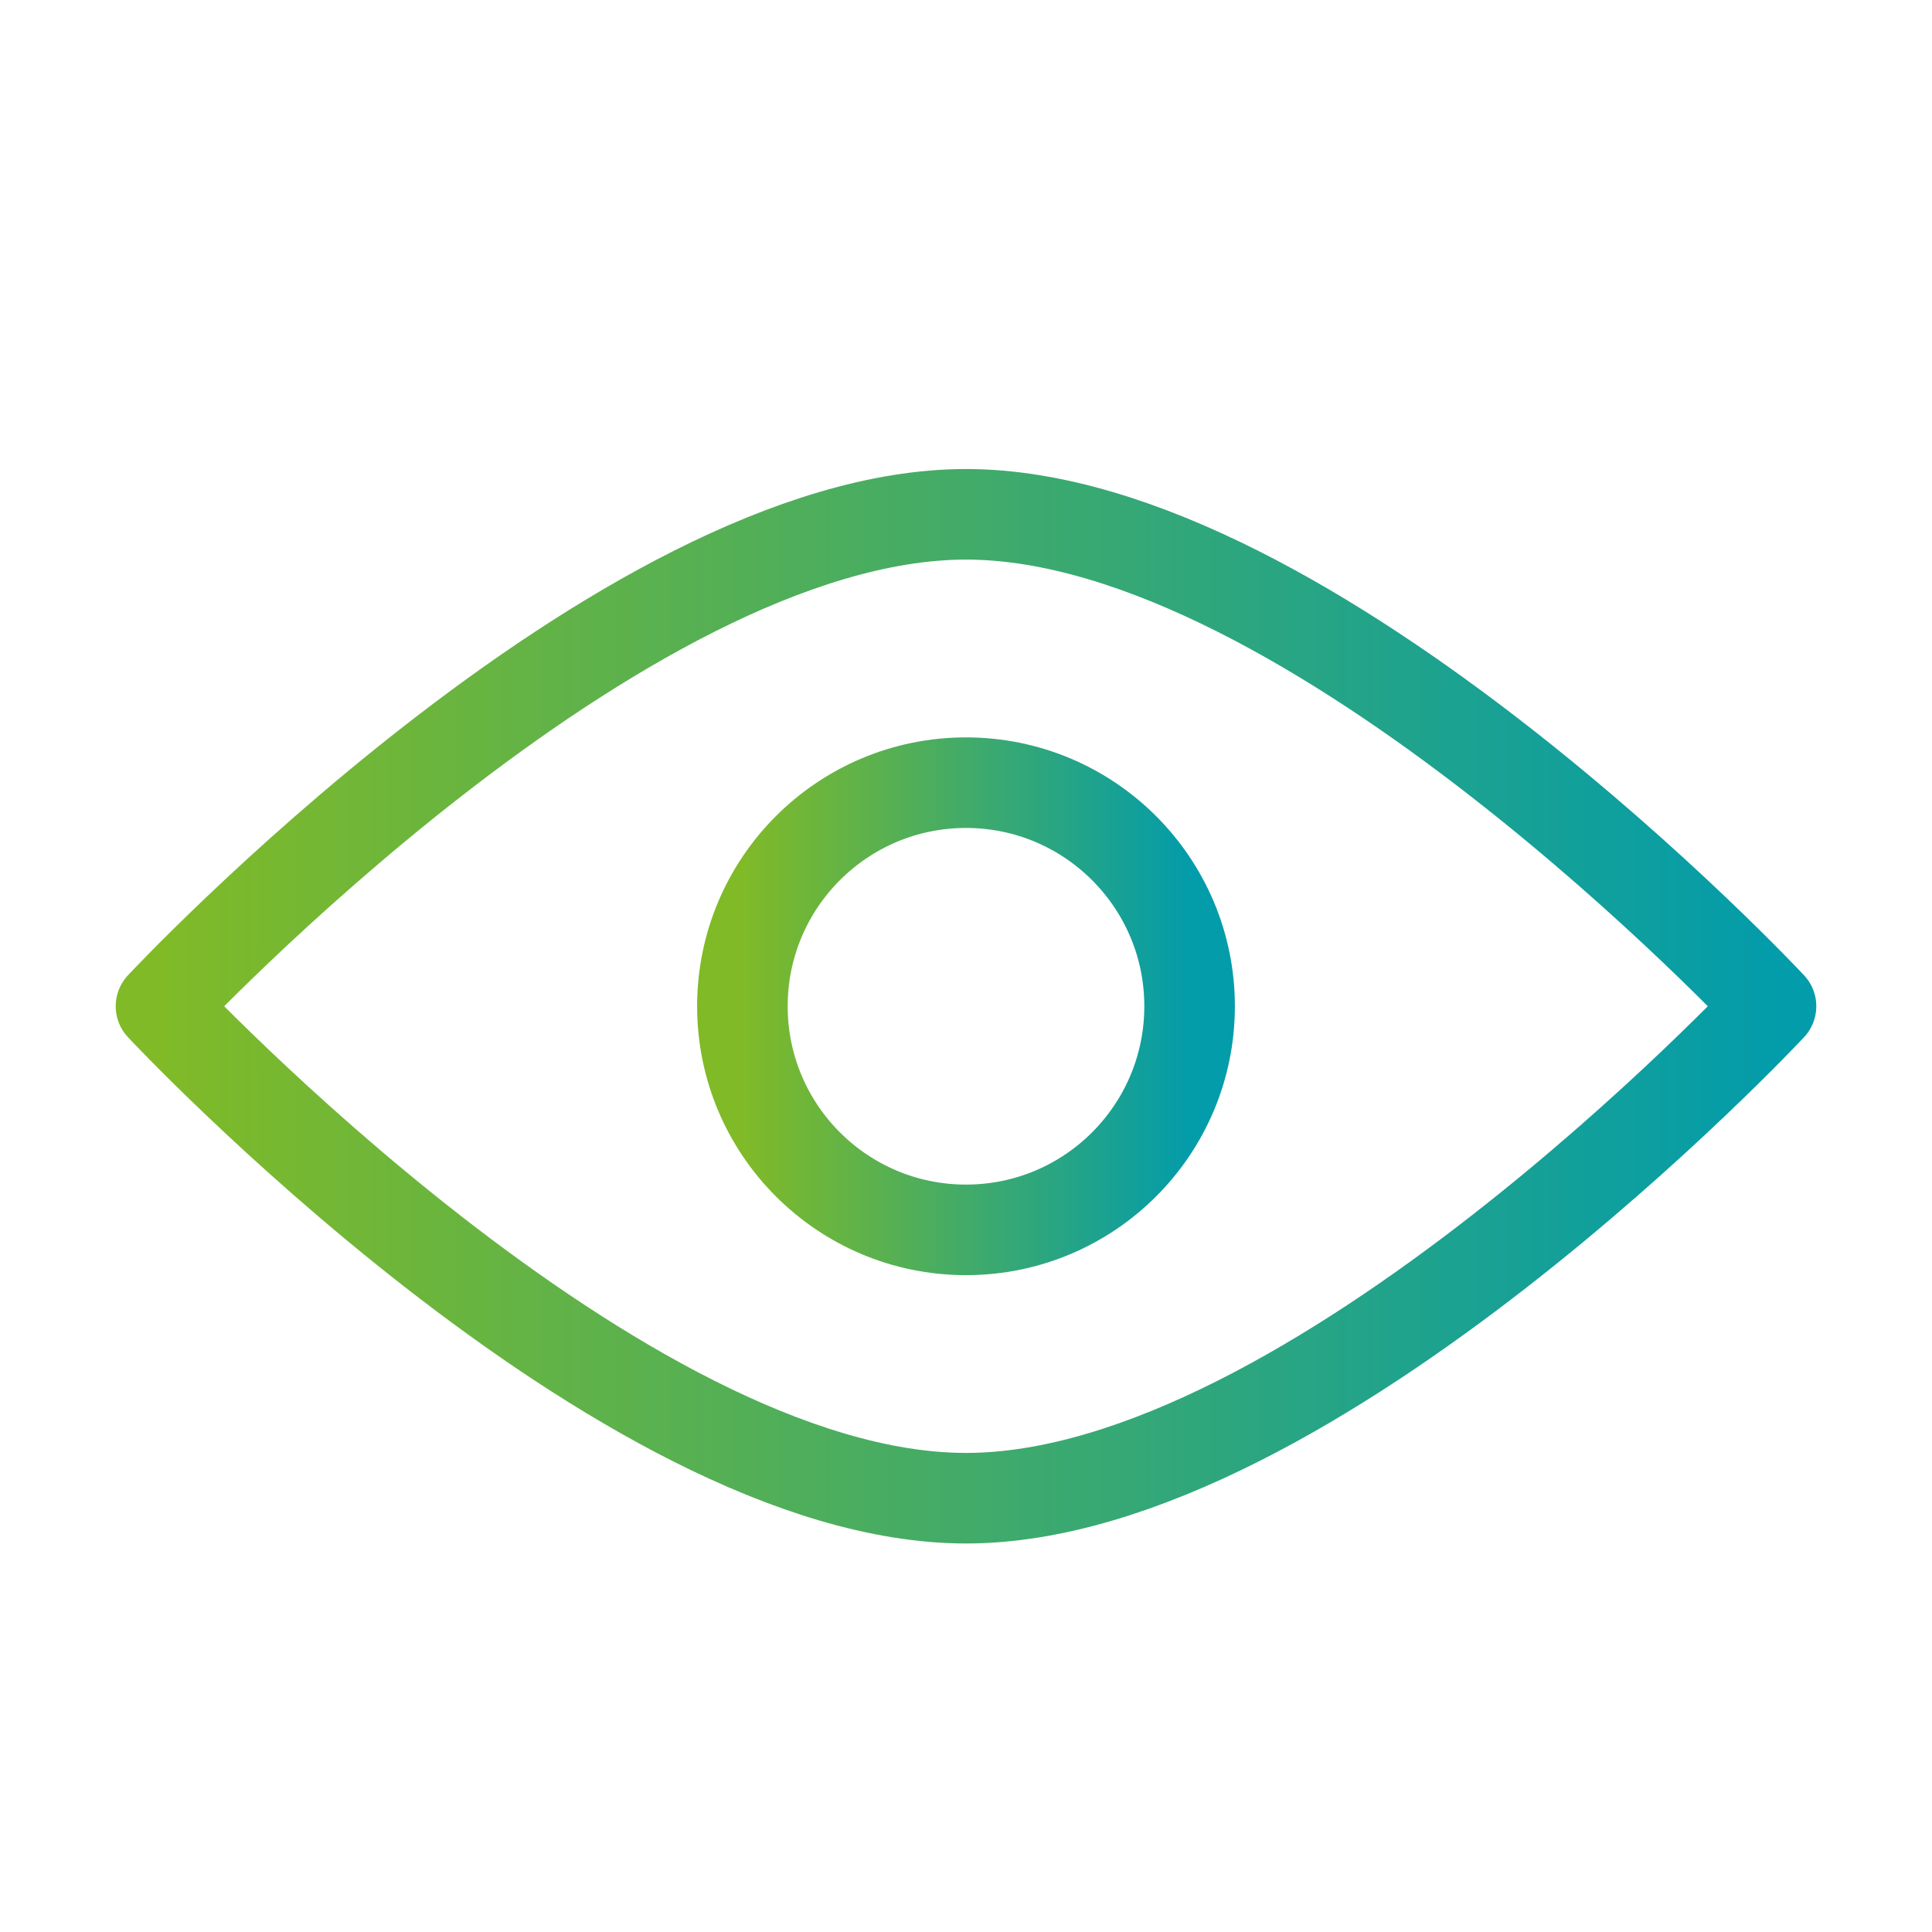
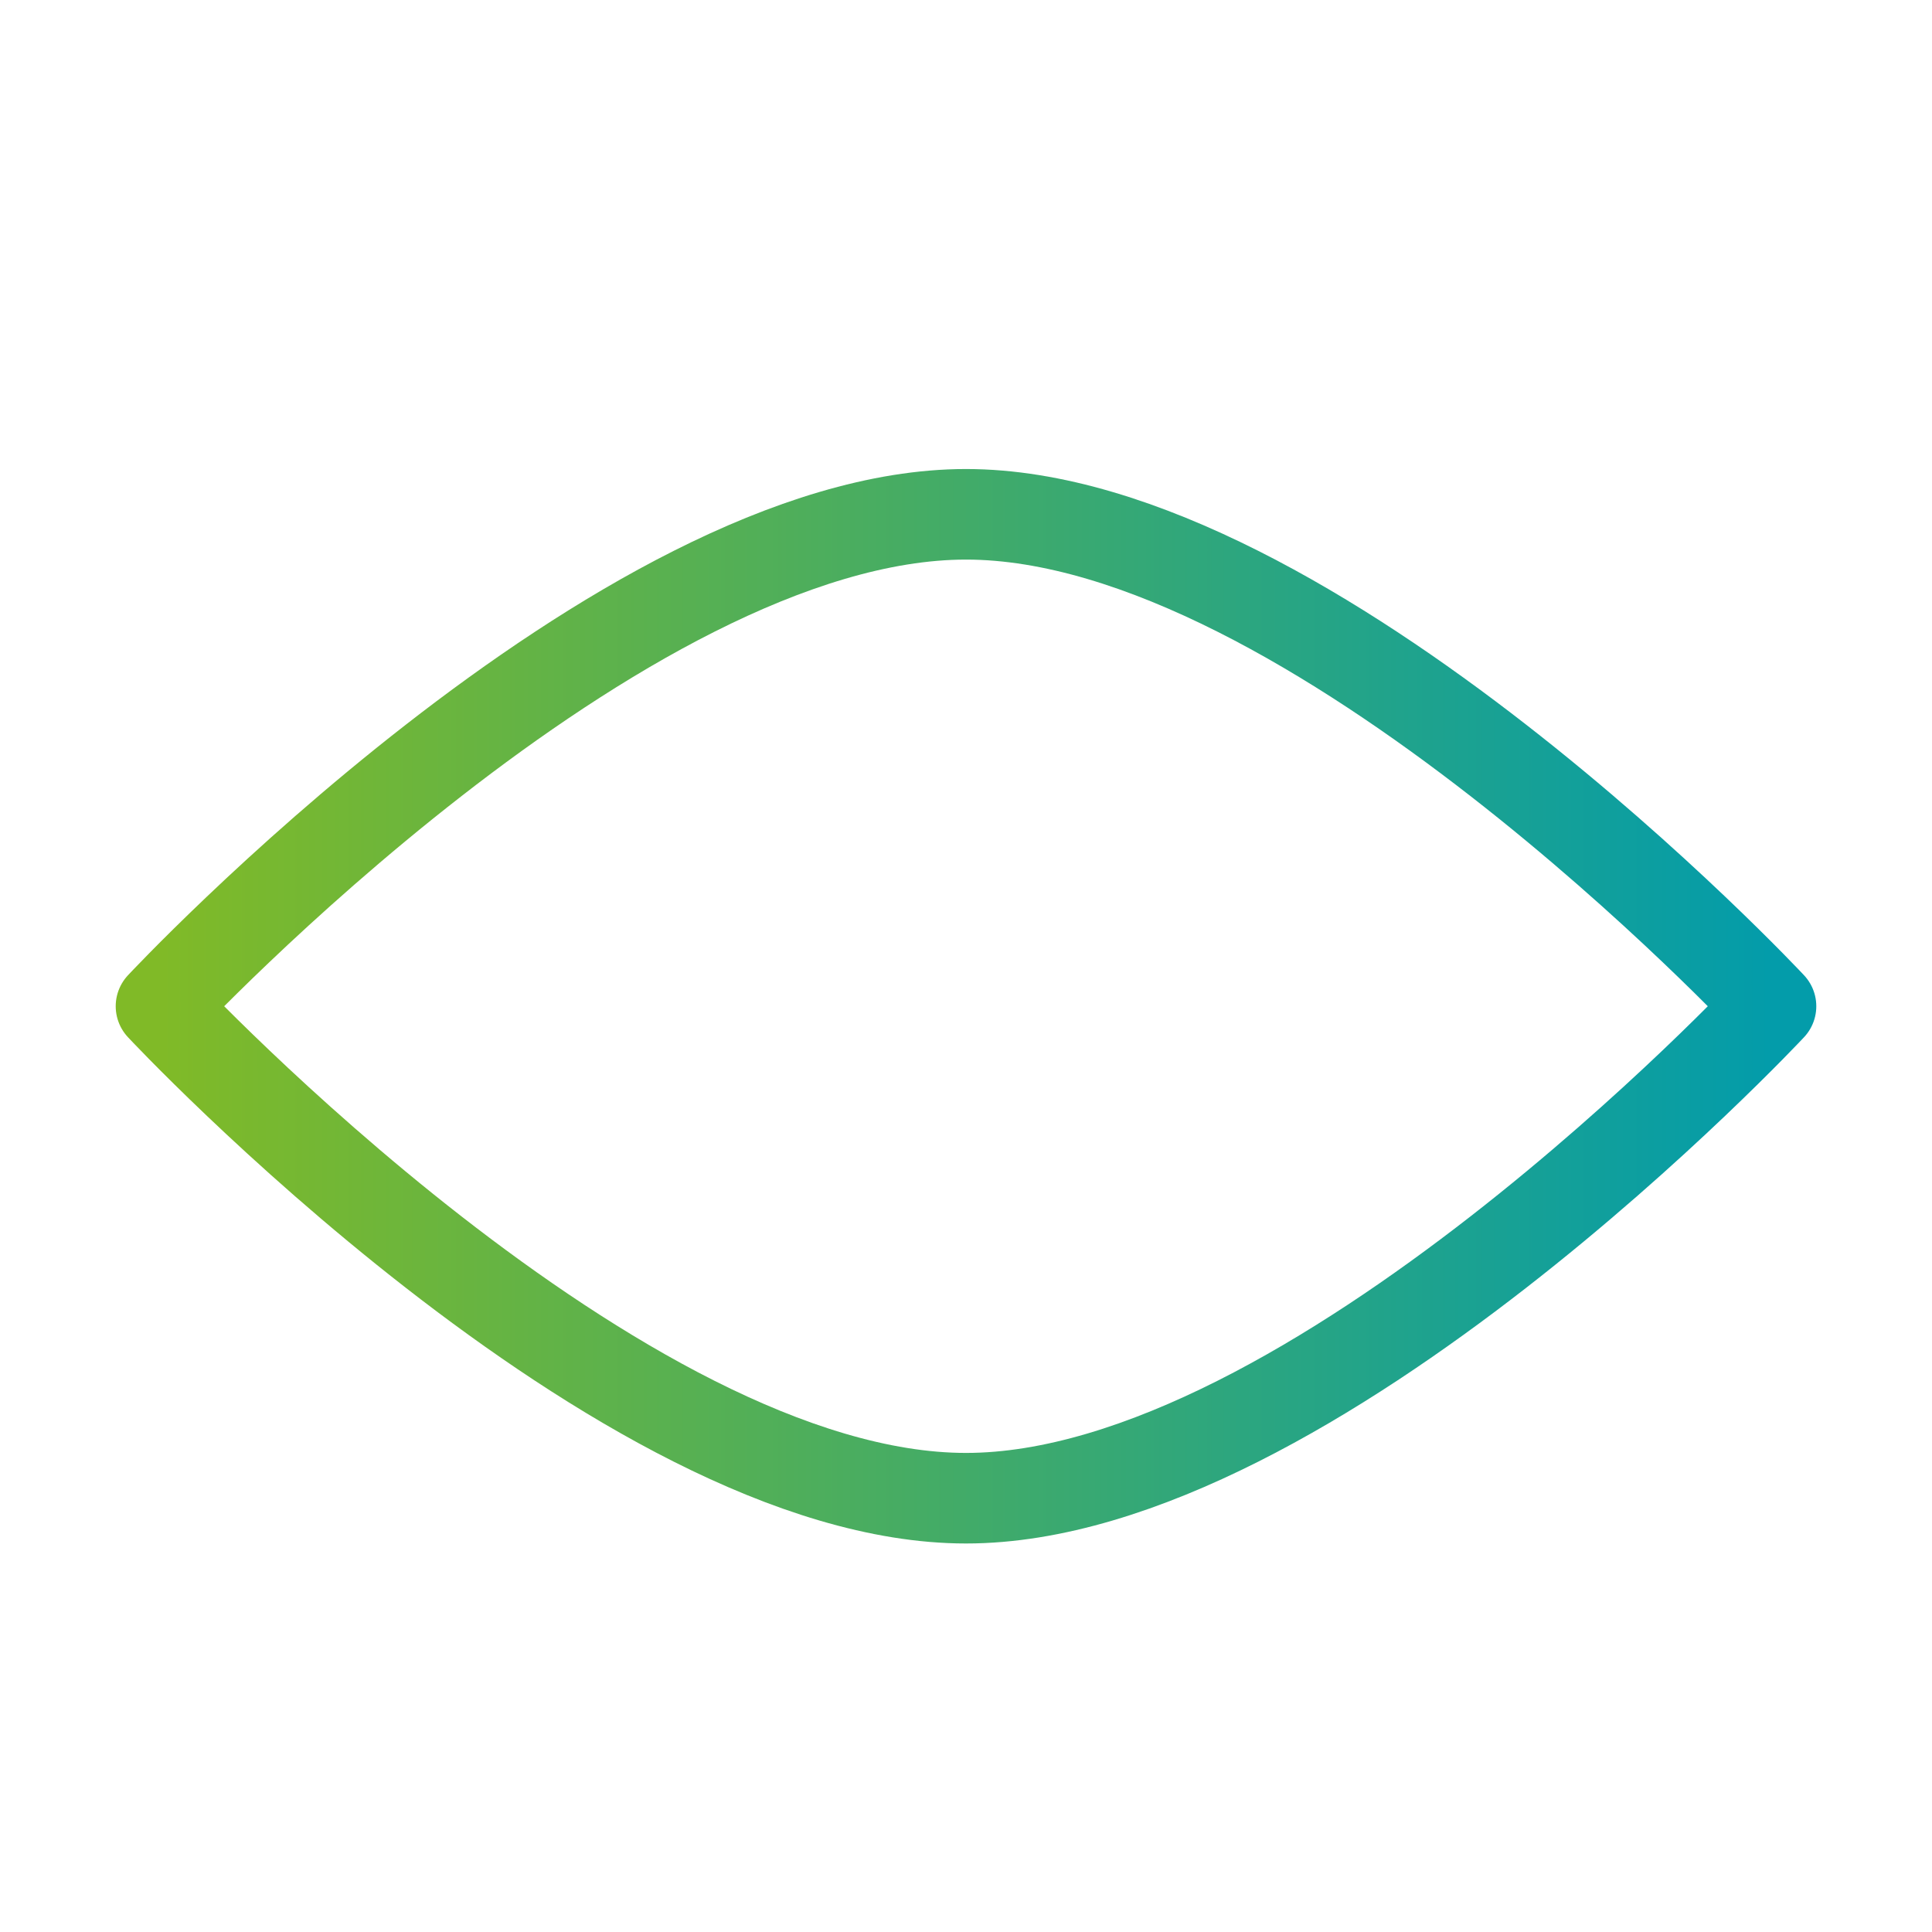
<svg xmlns="http://www.w3.org/2000/svg" width="64" height="64" viewBox="0 0 64 64" fill="none">
-   <ellipse cx="32" cy="33.334" rx="7.407" ry="7.407" stroke="url(#paint0_linear_1_4244)" stroke-width="3" stroke-linejoin="round" />
  <path d="M58.667 33.333C58.667 33.333 43.455 49.63 32 49.63C20.545 49.63 5.333 33.333 5.333 33.333C5.333 33.333 20.545 17.037 32 17.037C43.455 17.037 58.667 33.333 58.667 33.333Z" stroke="url(#paint1_linear_1_4244)" stroke-width="3" stroke-linejoin="round" />
  <defs>
    <linearGradient id="paint0_linear_1_4244" x1="24.592" y1="33.334" x2="39.407" y2="33.334" gradientUnits="userSpaceOnUse">
      <stop stop-color="#80BA27" />
      <stop offset="1" stop-color="#039CAA" />
    </linearGradient>
    <linearGradient id="paint1_linear_1_4244" x1="5.333" y1="33.333" x2="58.667" y2="33.333" gradientUnits="userSpaceOnUse">
      <stop stop-color="#80BA27" />
      <stop offset="1" stop-color="#039CAA" />
    </linearGradient>
  </defs>
</svg>